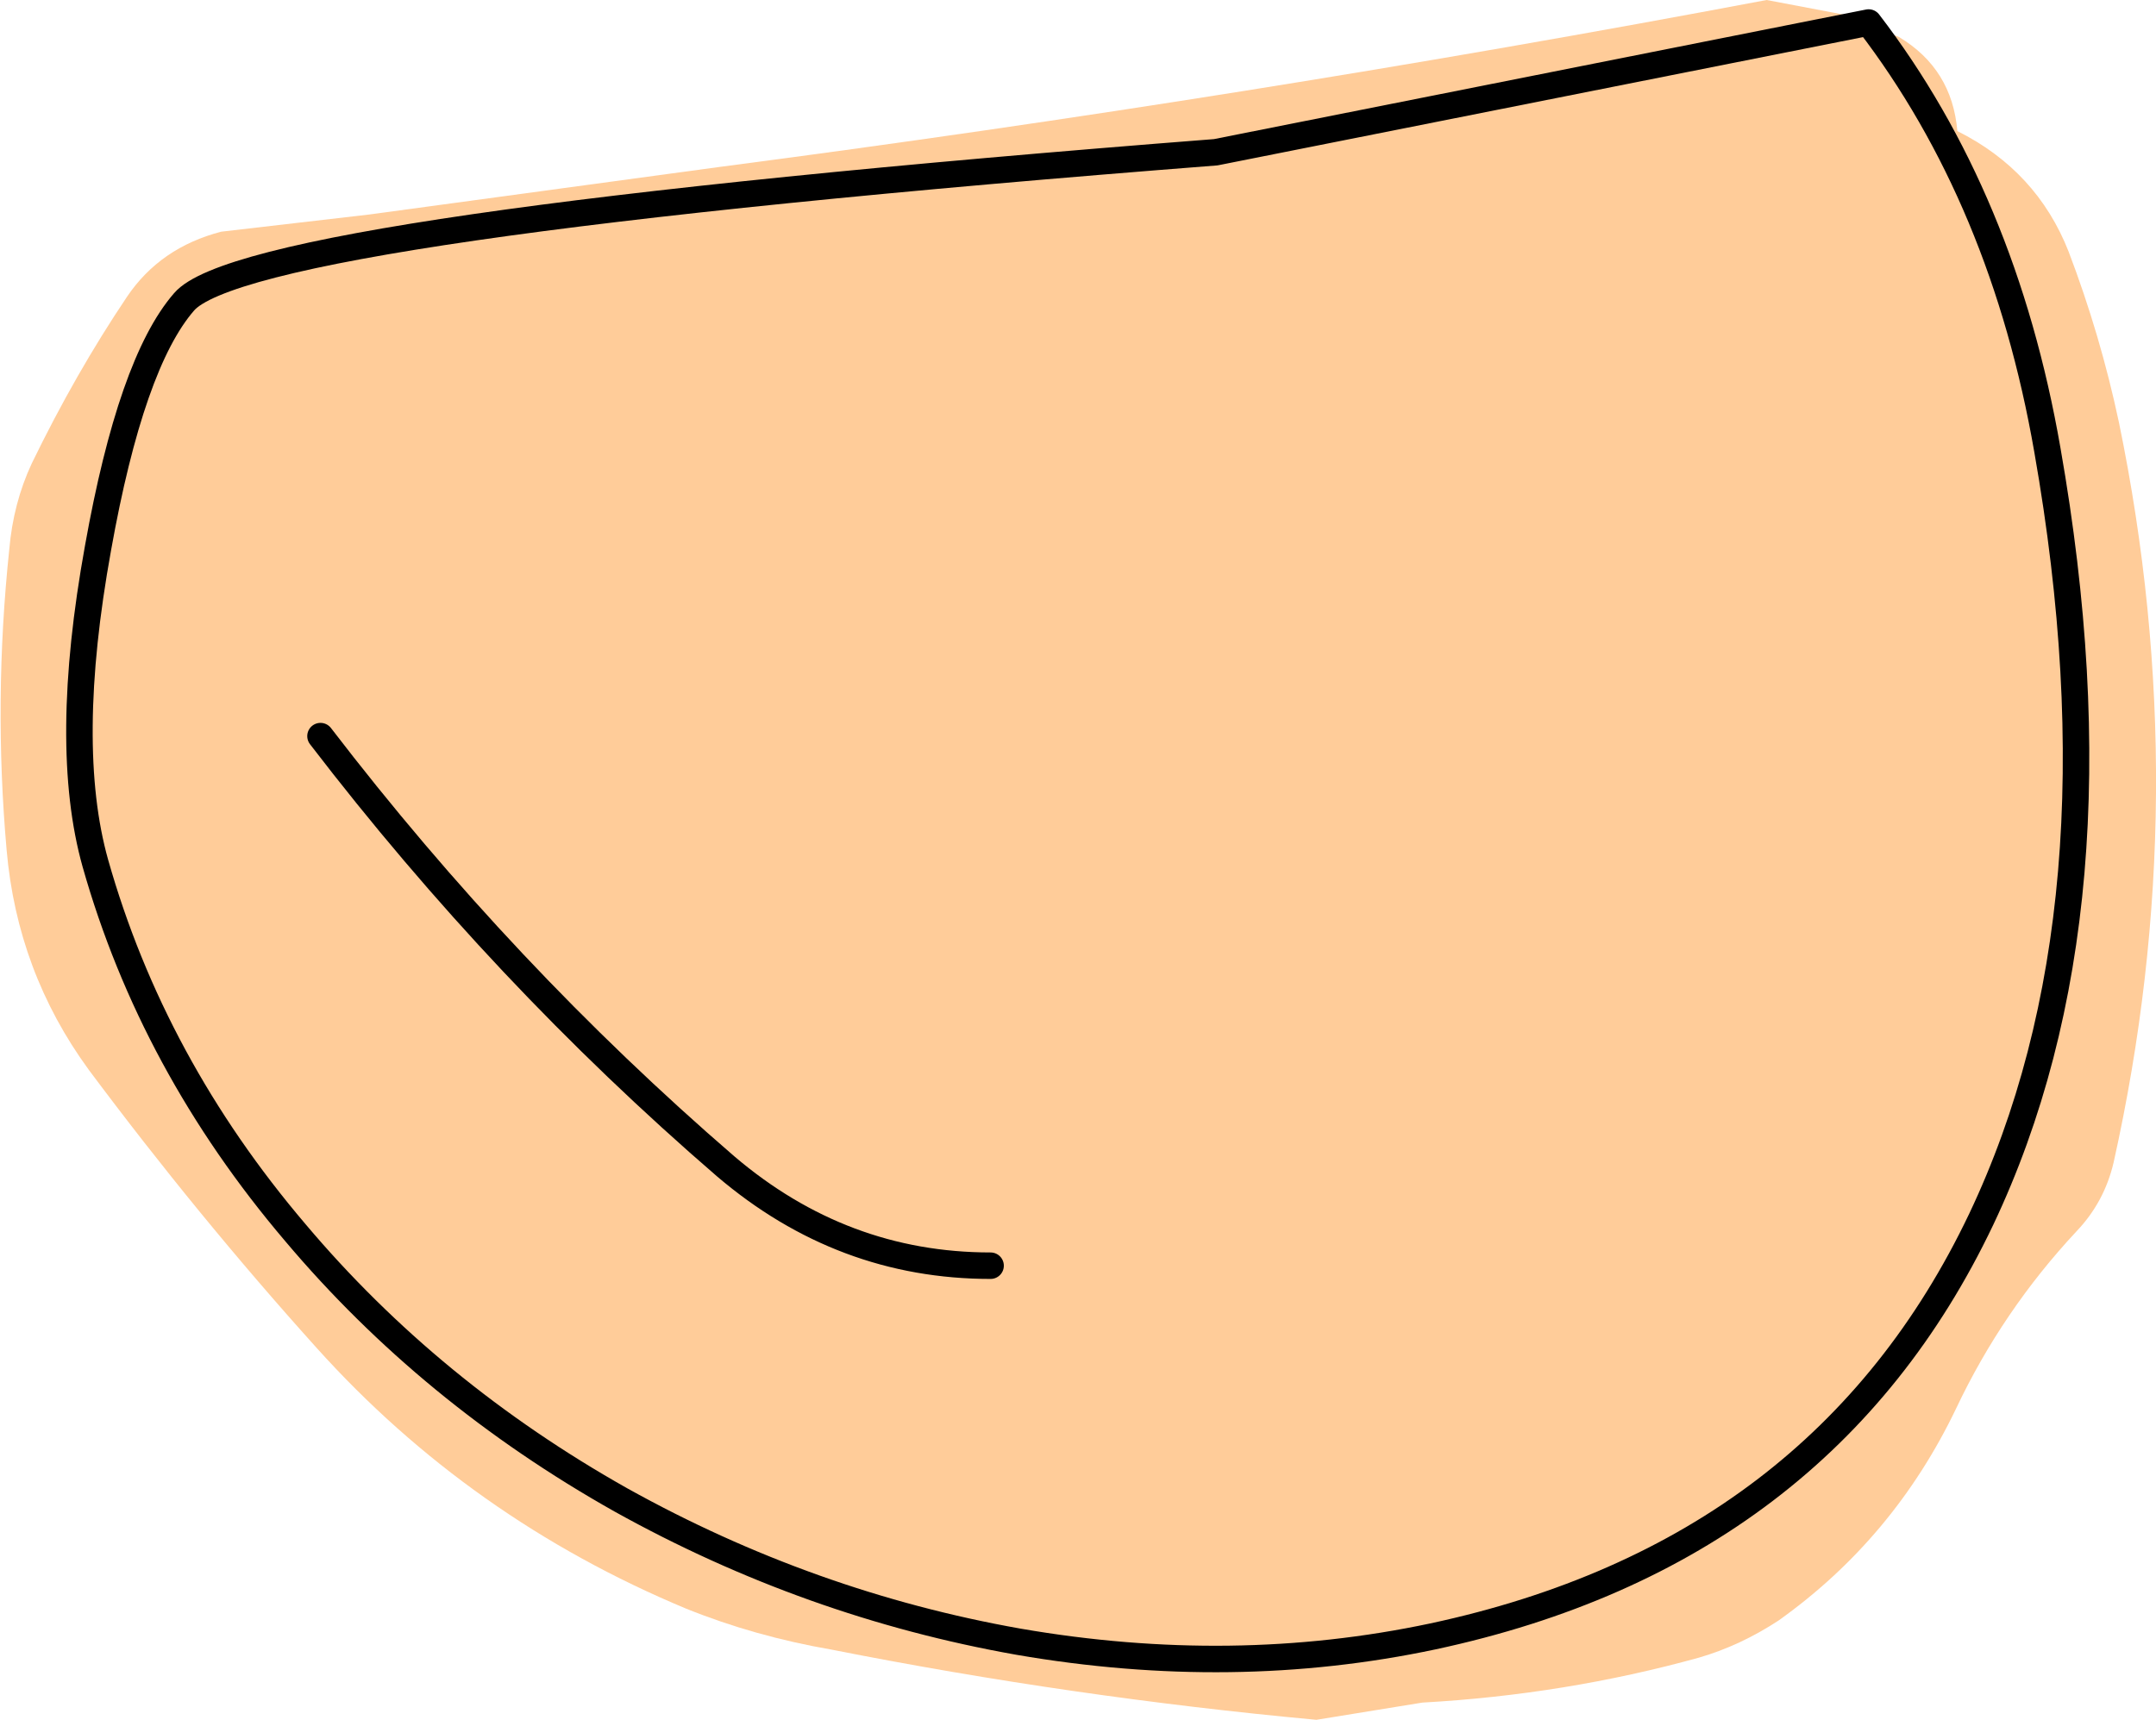
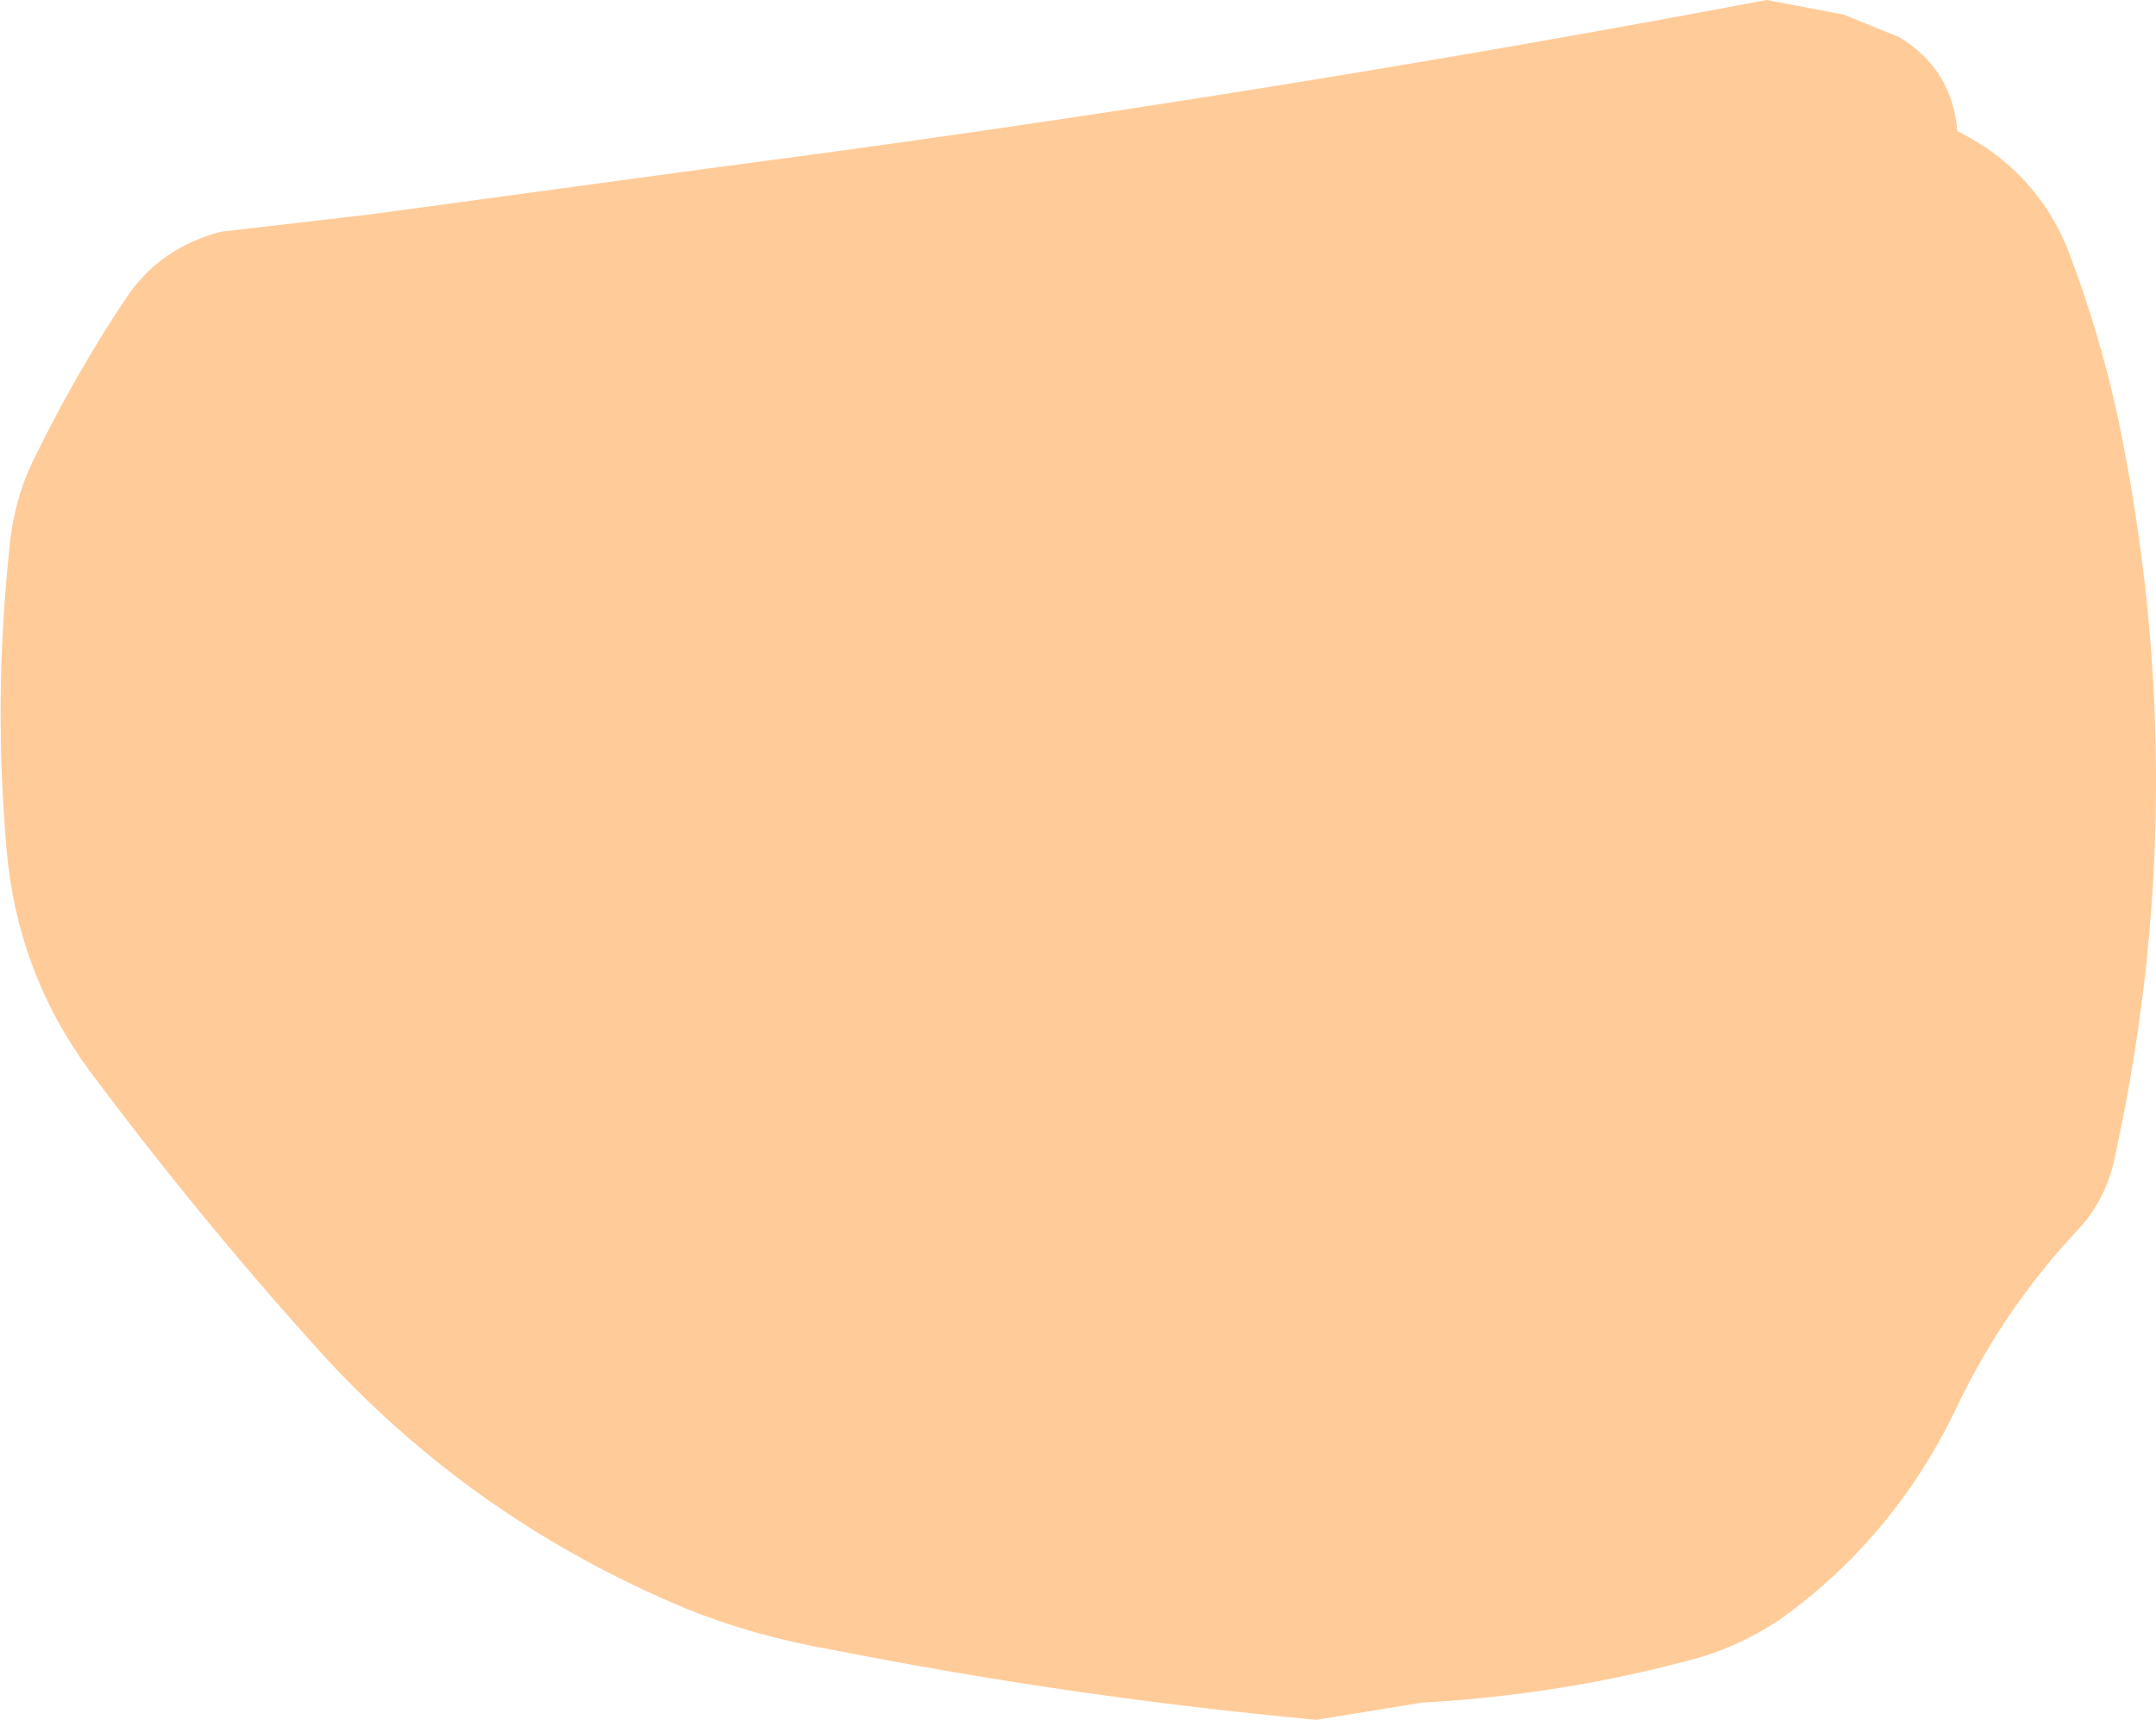
<svg xmlns="http://www.w3.org/2000/svg" height="64.95px" width="81.4px">
  <g transform="matrix(1.0, 0.0, 0.0, 1.0, 40.7, 31.75)">
    <path d="M39.3 -15.8 Q42.2 -1.75 39.1 12.15 38.75 13.65 37.7 14.75 34.9 17.75 33.15 21.45 30.8 26.35 26.45 29.45 25.0 30.4 23.45 30.85 18.4 32.25 13.0 32.55 L9.0 33.2 Q-0.2 32.35 -9.3 30.55 -12.2 30.05 -14.8 29.0 -22.95 25.6 -28.75 19.15 -33.25 14.15 -37.35 8.65 -40.05 4.95 -40.45 0.35 -40.95 -5.3 -40.35 -11.0 -40.2 -12.75 -39.5 -14.25 -37.85 -17.65 -35.9 -20.55 -34.65 -22.4 -32.35 -23.0 L-26.75 -23.65 -13.5 -25.45 Q6.4 -28.05 26.0 -31.75 L28.9 -31.2 31.0 -30.35 Q33.0 -29.15 33.2 -26.8 36.2 -25.3 37.4 -22.25 38.6 -19.1 39.3 -15.8" fill="#ffcc99" fill-rule="evenodd" stroke="none" />
-     <path d="M5.2 -26.0 Q-31.35 -23.15 -33.75 -20.35 -35.75 -18.05 -37.0 -11.05 -38.35 -3.6 -37.1 0.85 -34.95 8.45 -29.55 14.8 -24.45 20.85 -17.25 24.9 -10.15 28.85 -2.25 30.25 5.85 31.65 13.4 30.05 28.1 26.9 34.1 14.3 39.65 2.6 36.6 -14.75 34.95 -24.25 29.85 -30.9 L5.2 -26.0 M-28.6 -3.95 Q-21.7 5.05 -13.3 12.3 -8.9 16.05 -3.3 16.05" fill="none" stroke="#000000" stroke-linecap="round" stroke-linejoin="round" stroke-width="1.0" />
  </g>
</svg>